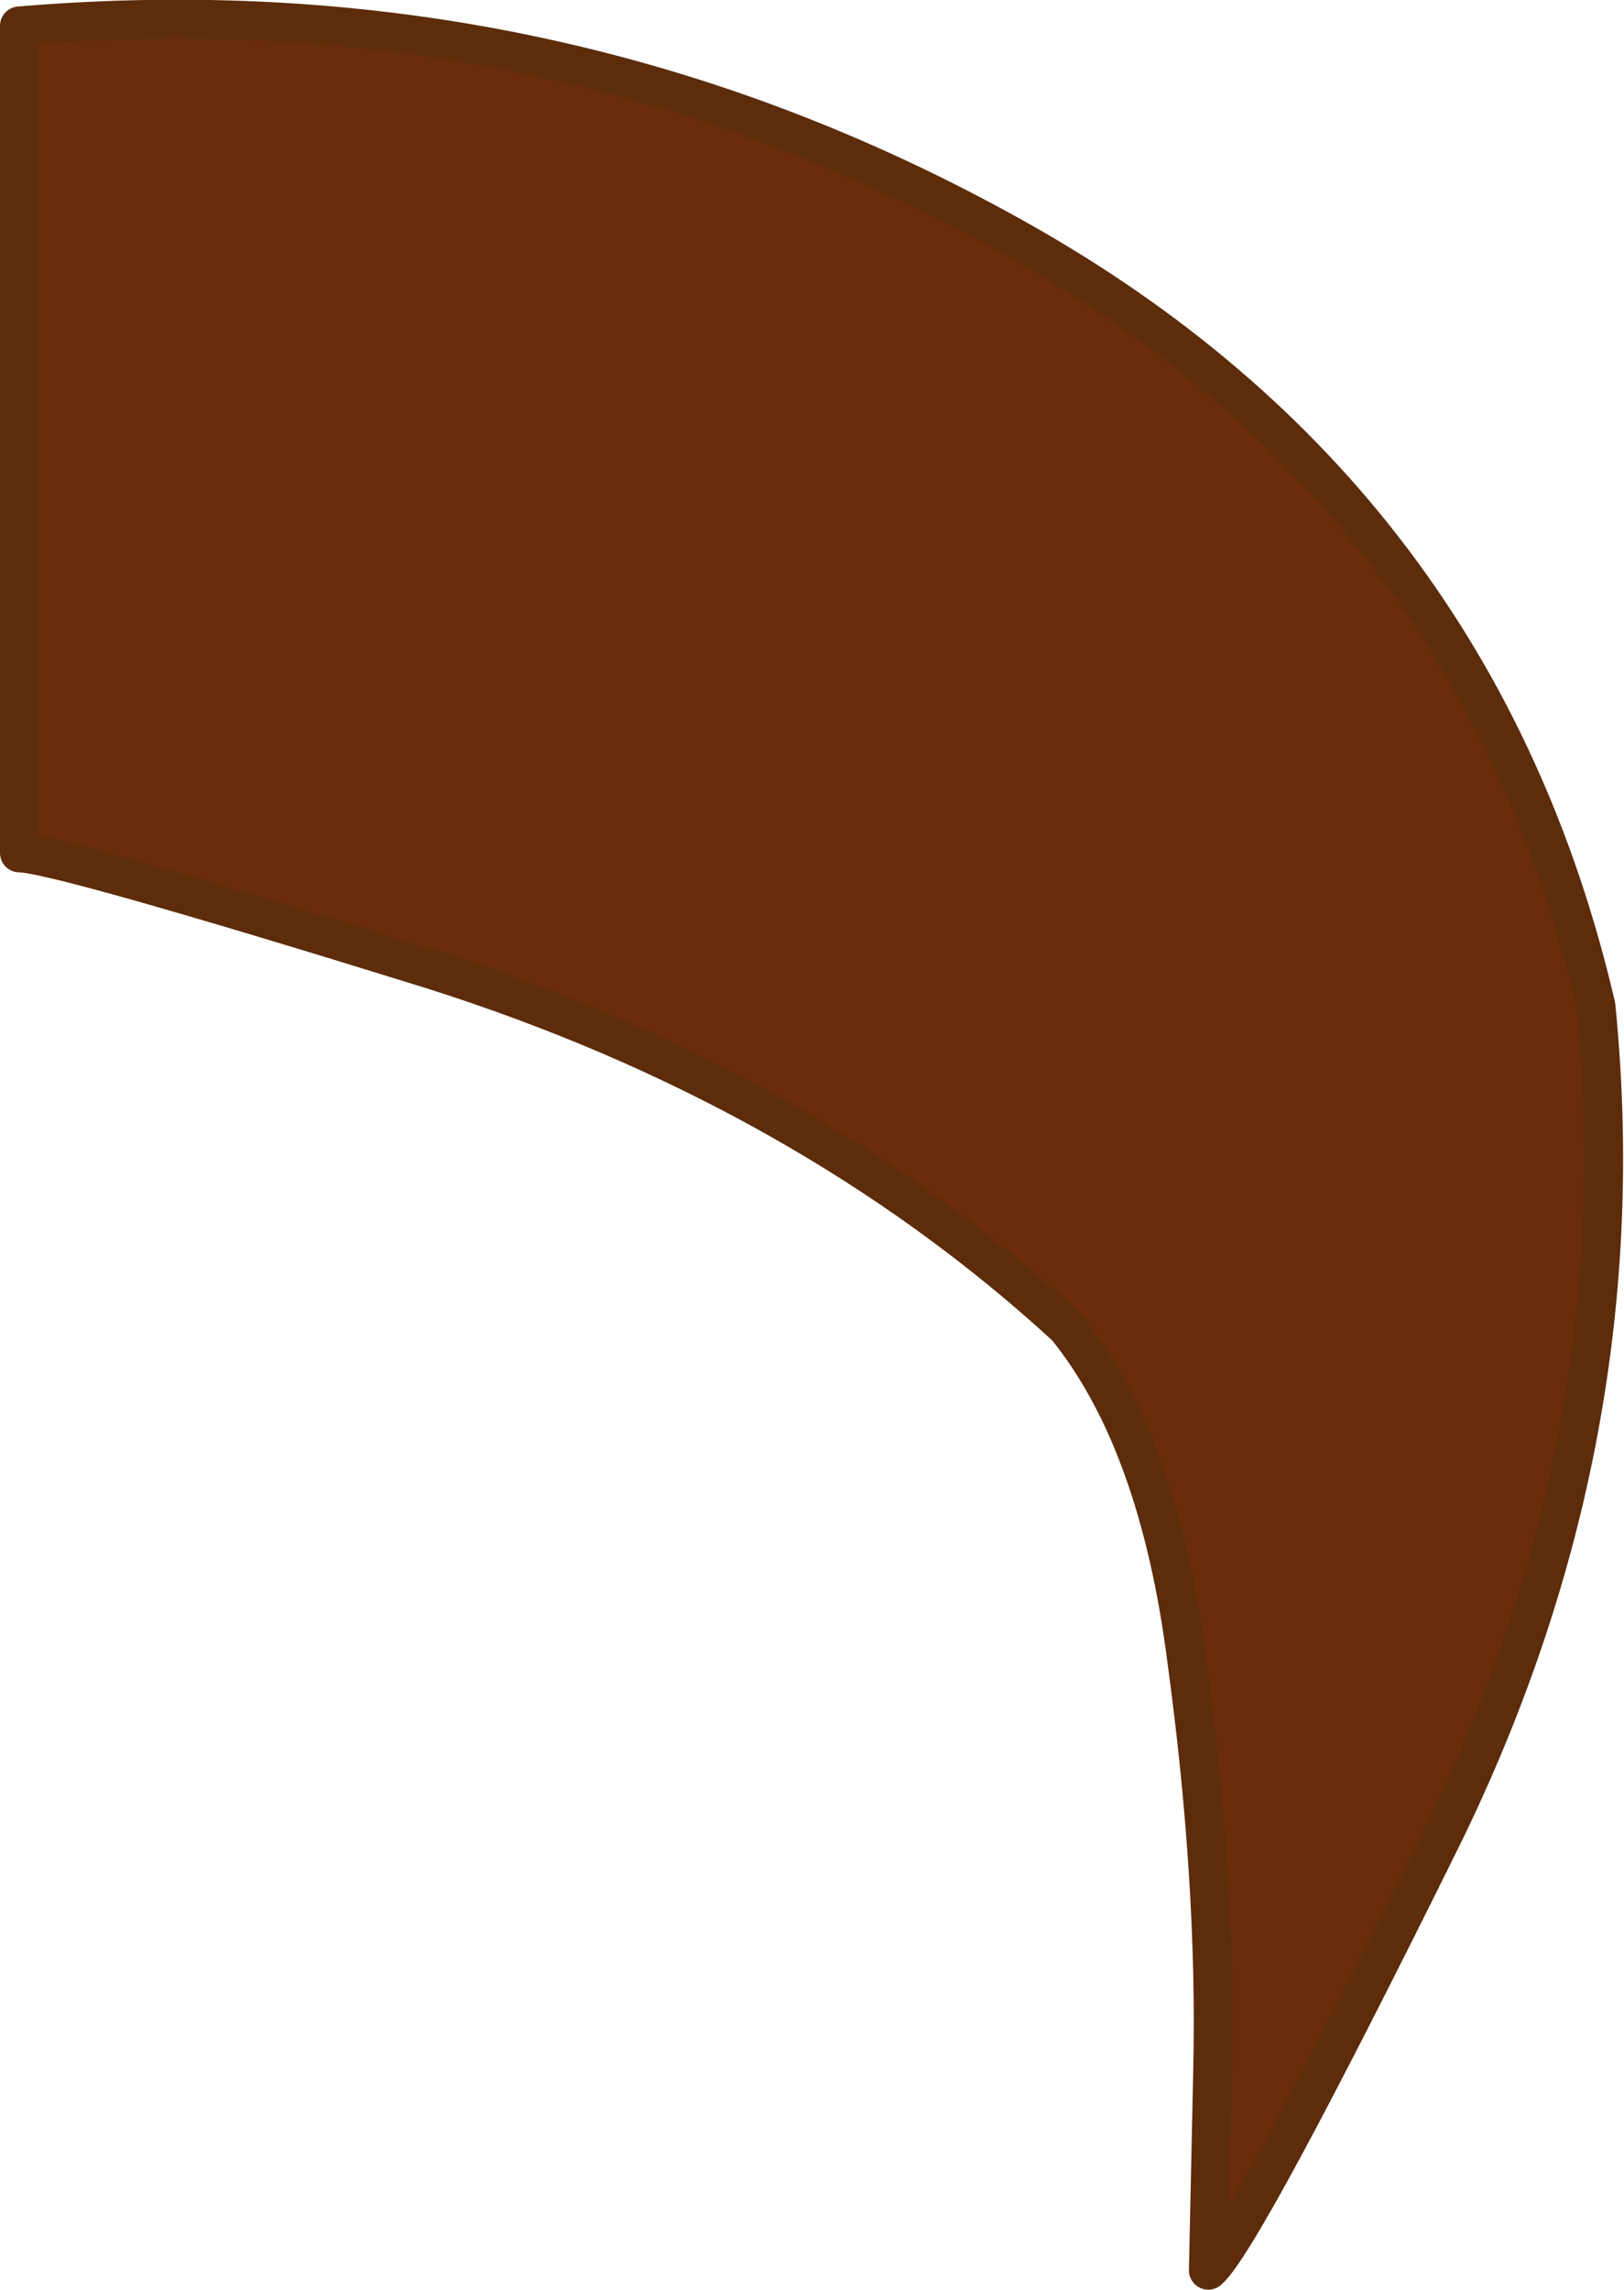
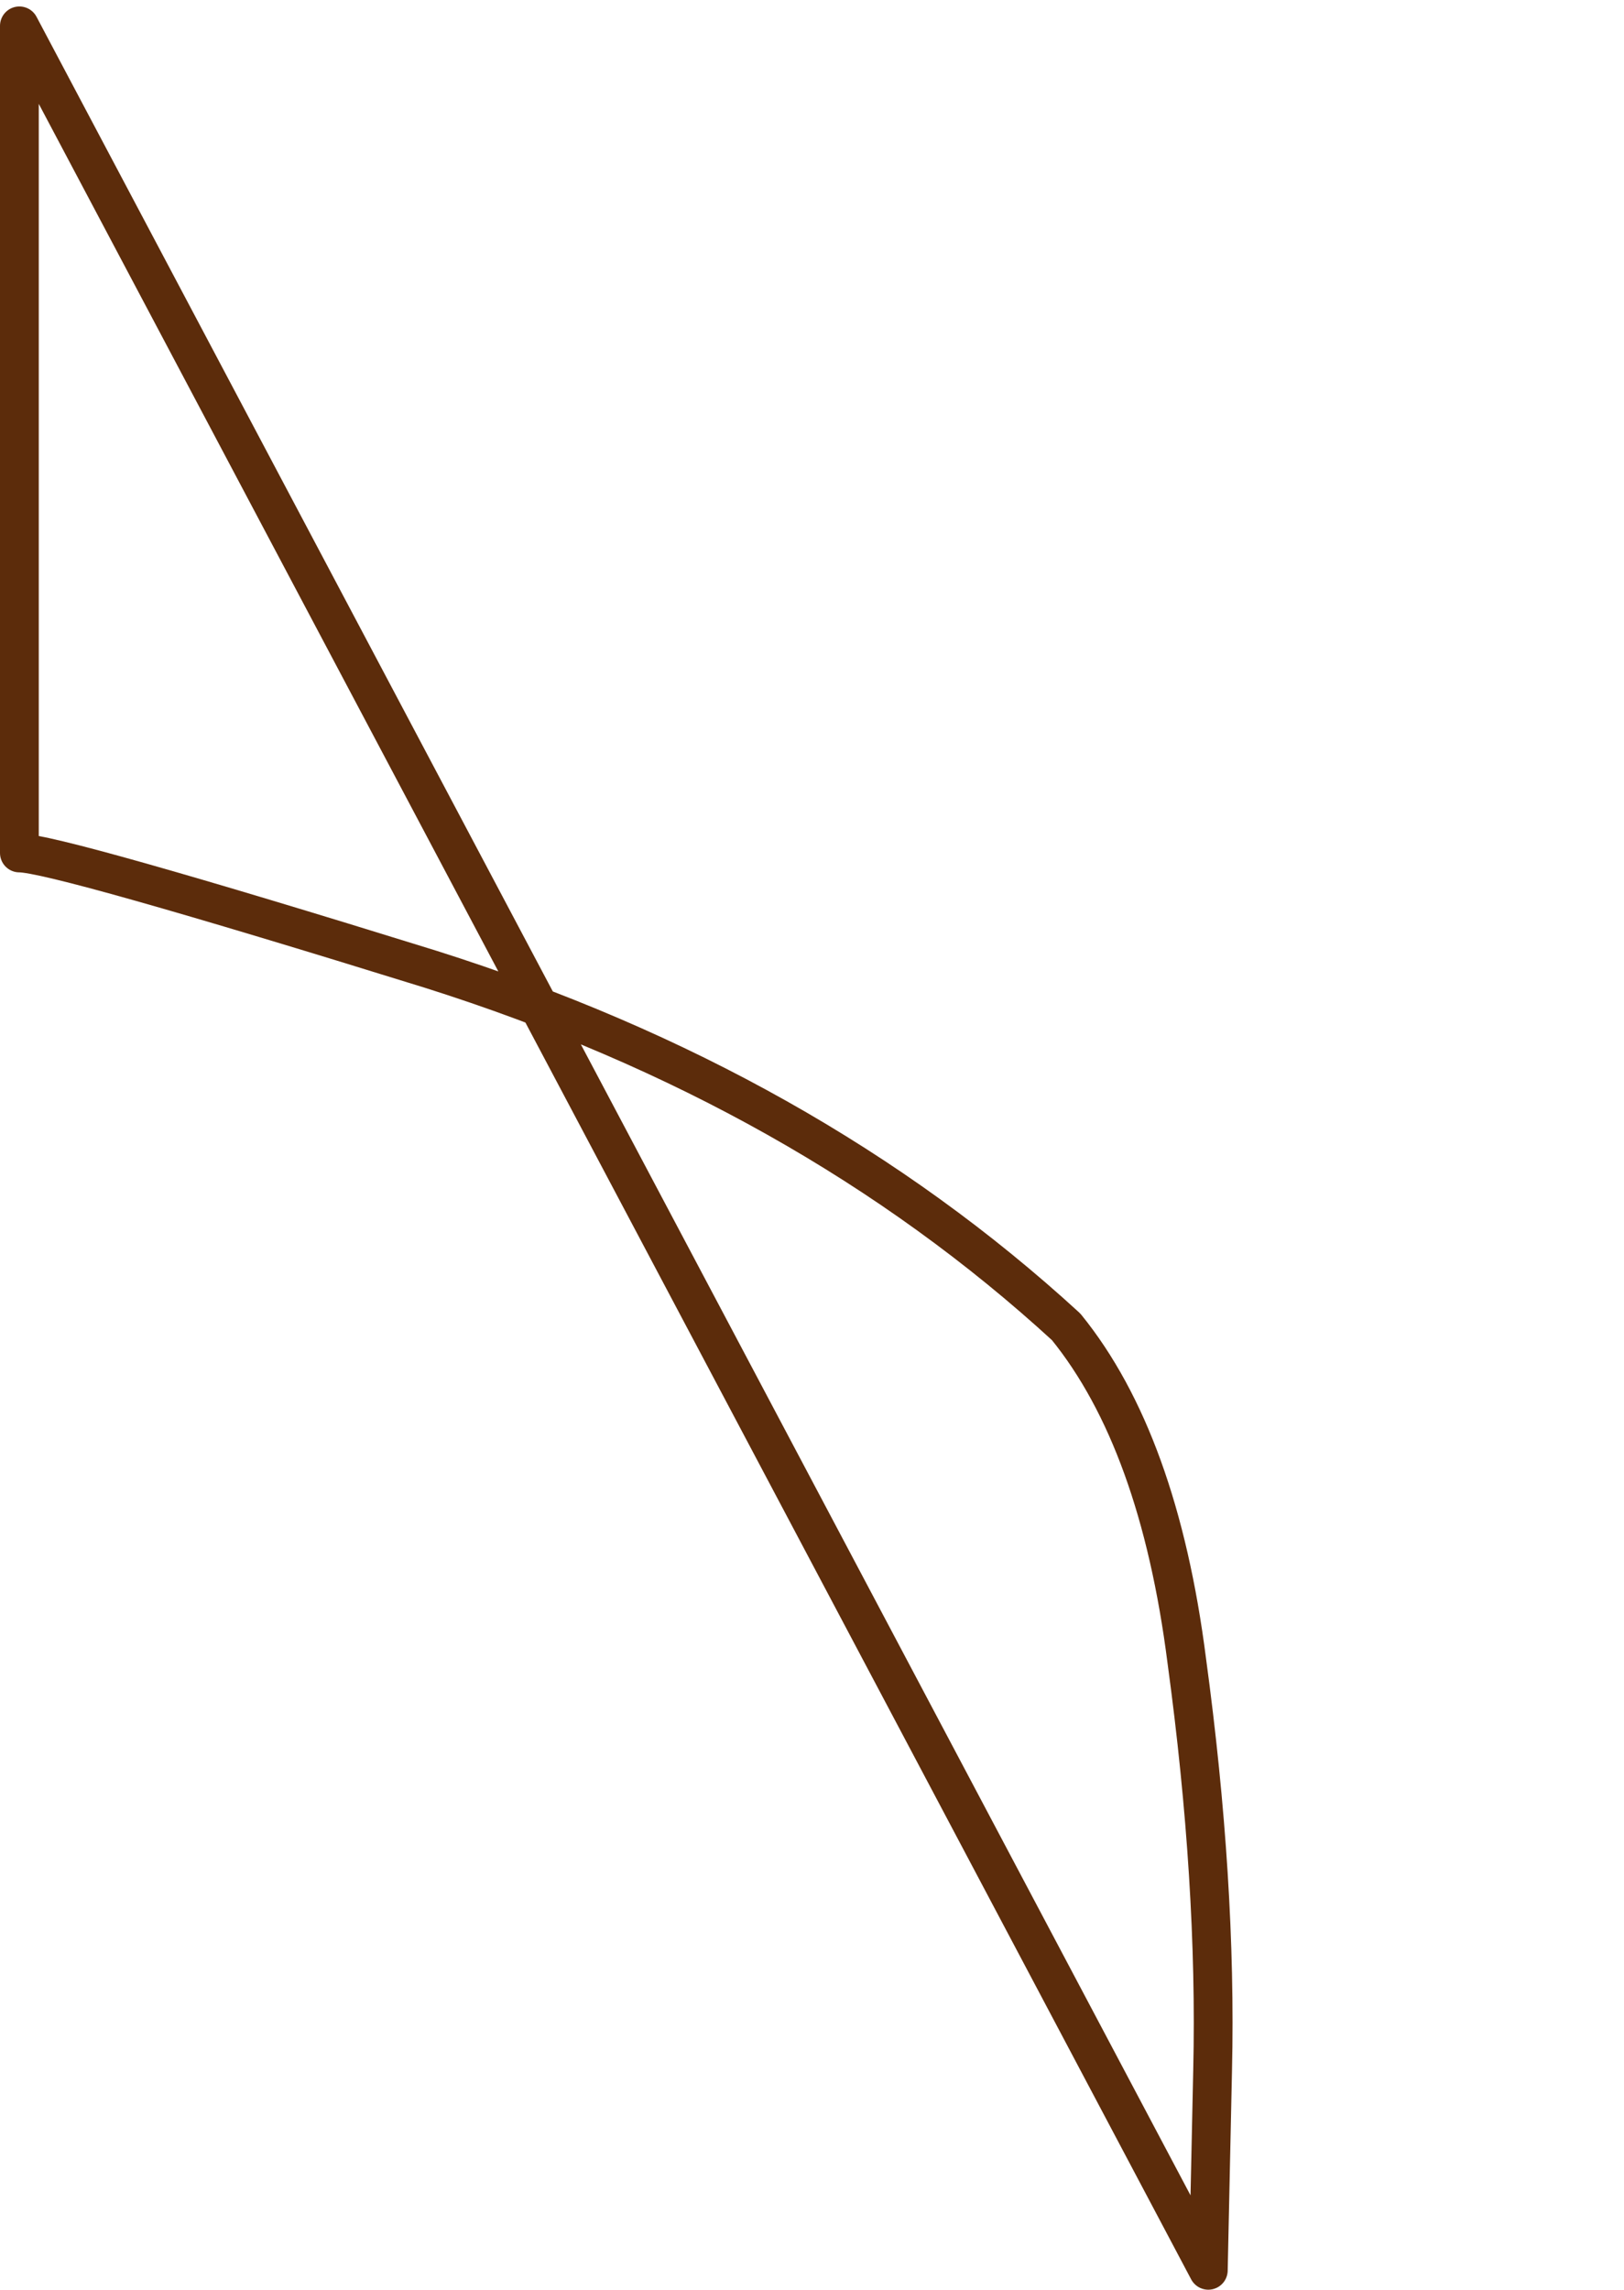
<svg xmlns="http://www.w3.org/2000/svg" height="53.15px" width="37.7px">
  <g transform="matrix(1.0, 0.0, 0.0, 1.0, 0.25, 27.2)">
-     <path d="M0.2 -26.6 Q12.65 -27.65 23.35 -21.65 34.05 -15.65 36.8 -3.85 37.8 6.15 33.2 15.5 28.6 24.8 27.8 25.5 L27.9 20.85 Q28.0 16.5 27.3 11.35 26.65 6.25 24.5 3.6 18.45 -1.95 9.75 -4.7 1.05 -7.4 0.2 -7.4 L0.2 -26.6" fill="#692d0b" fill-rule="evenodd" stroke="none" />
-     <path d="M0.2 -26.6 L0.2 -7.4 Q1.05 -7.4 9.75 -4.7 18.45 -1.95 24.5 3.6 26.65 6.25 27.3 11.35 28.0 16.5 27.9 20.85 L27.8 25.5 Q28.6 24.8 33.2 15.5 37.8 6.15 36.8 -3.85 34.05 -15.65 23.35 -21.65 12.65 -27.65 0.2 -26.6 Z" fill="none" stroke="#5c2c0b" stroke-linecap="round" stroke-linejoin="round" stroke-width="0.9" />
+     <path d="M0.2 -26.6 L0.2 -7.4 Q1.05 -7.4 9.75 -4.7 18.45 -1.95 24.5 3.6 26.65 6.25 27.3 11.35 28.0 16.5 27.9 20.85 L27.8 25.5 Z" fill="none" stroke="#5c2c0b" stroke-linecap="round" stroke-linejoin="round" stroke-width="0.9" />
  </g>
</svg>